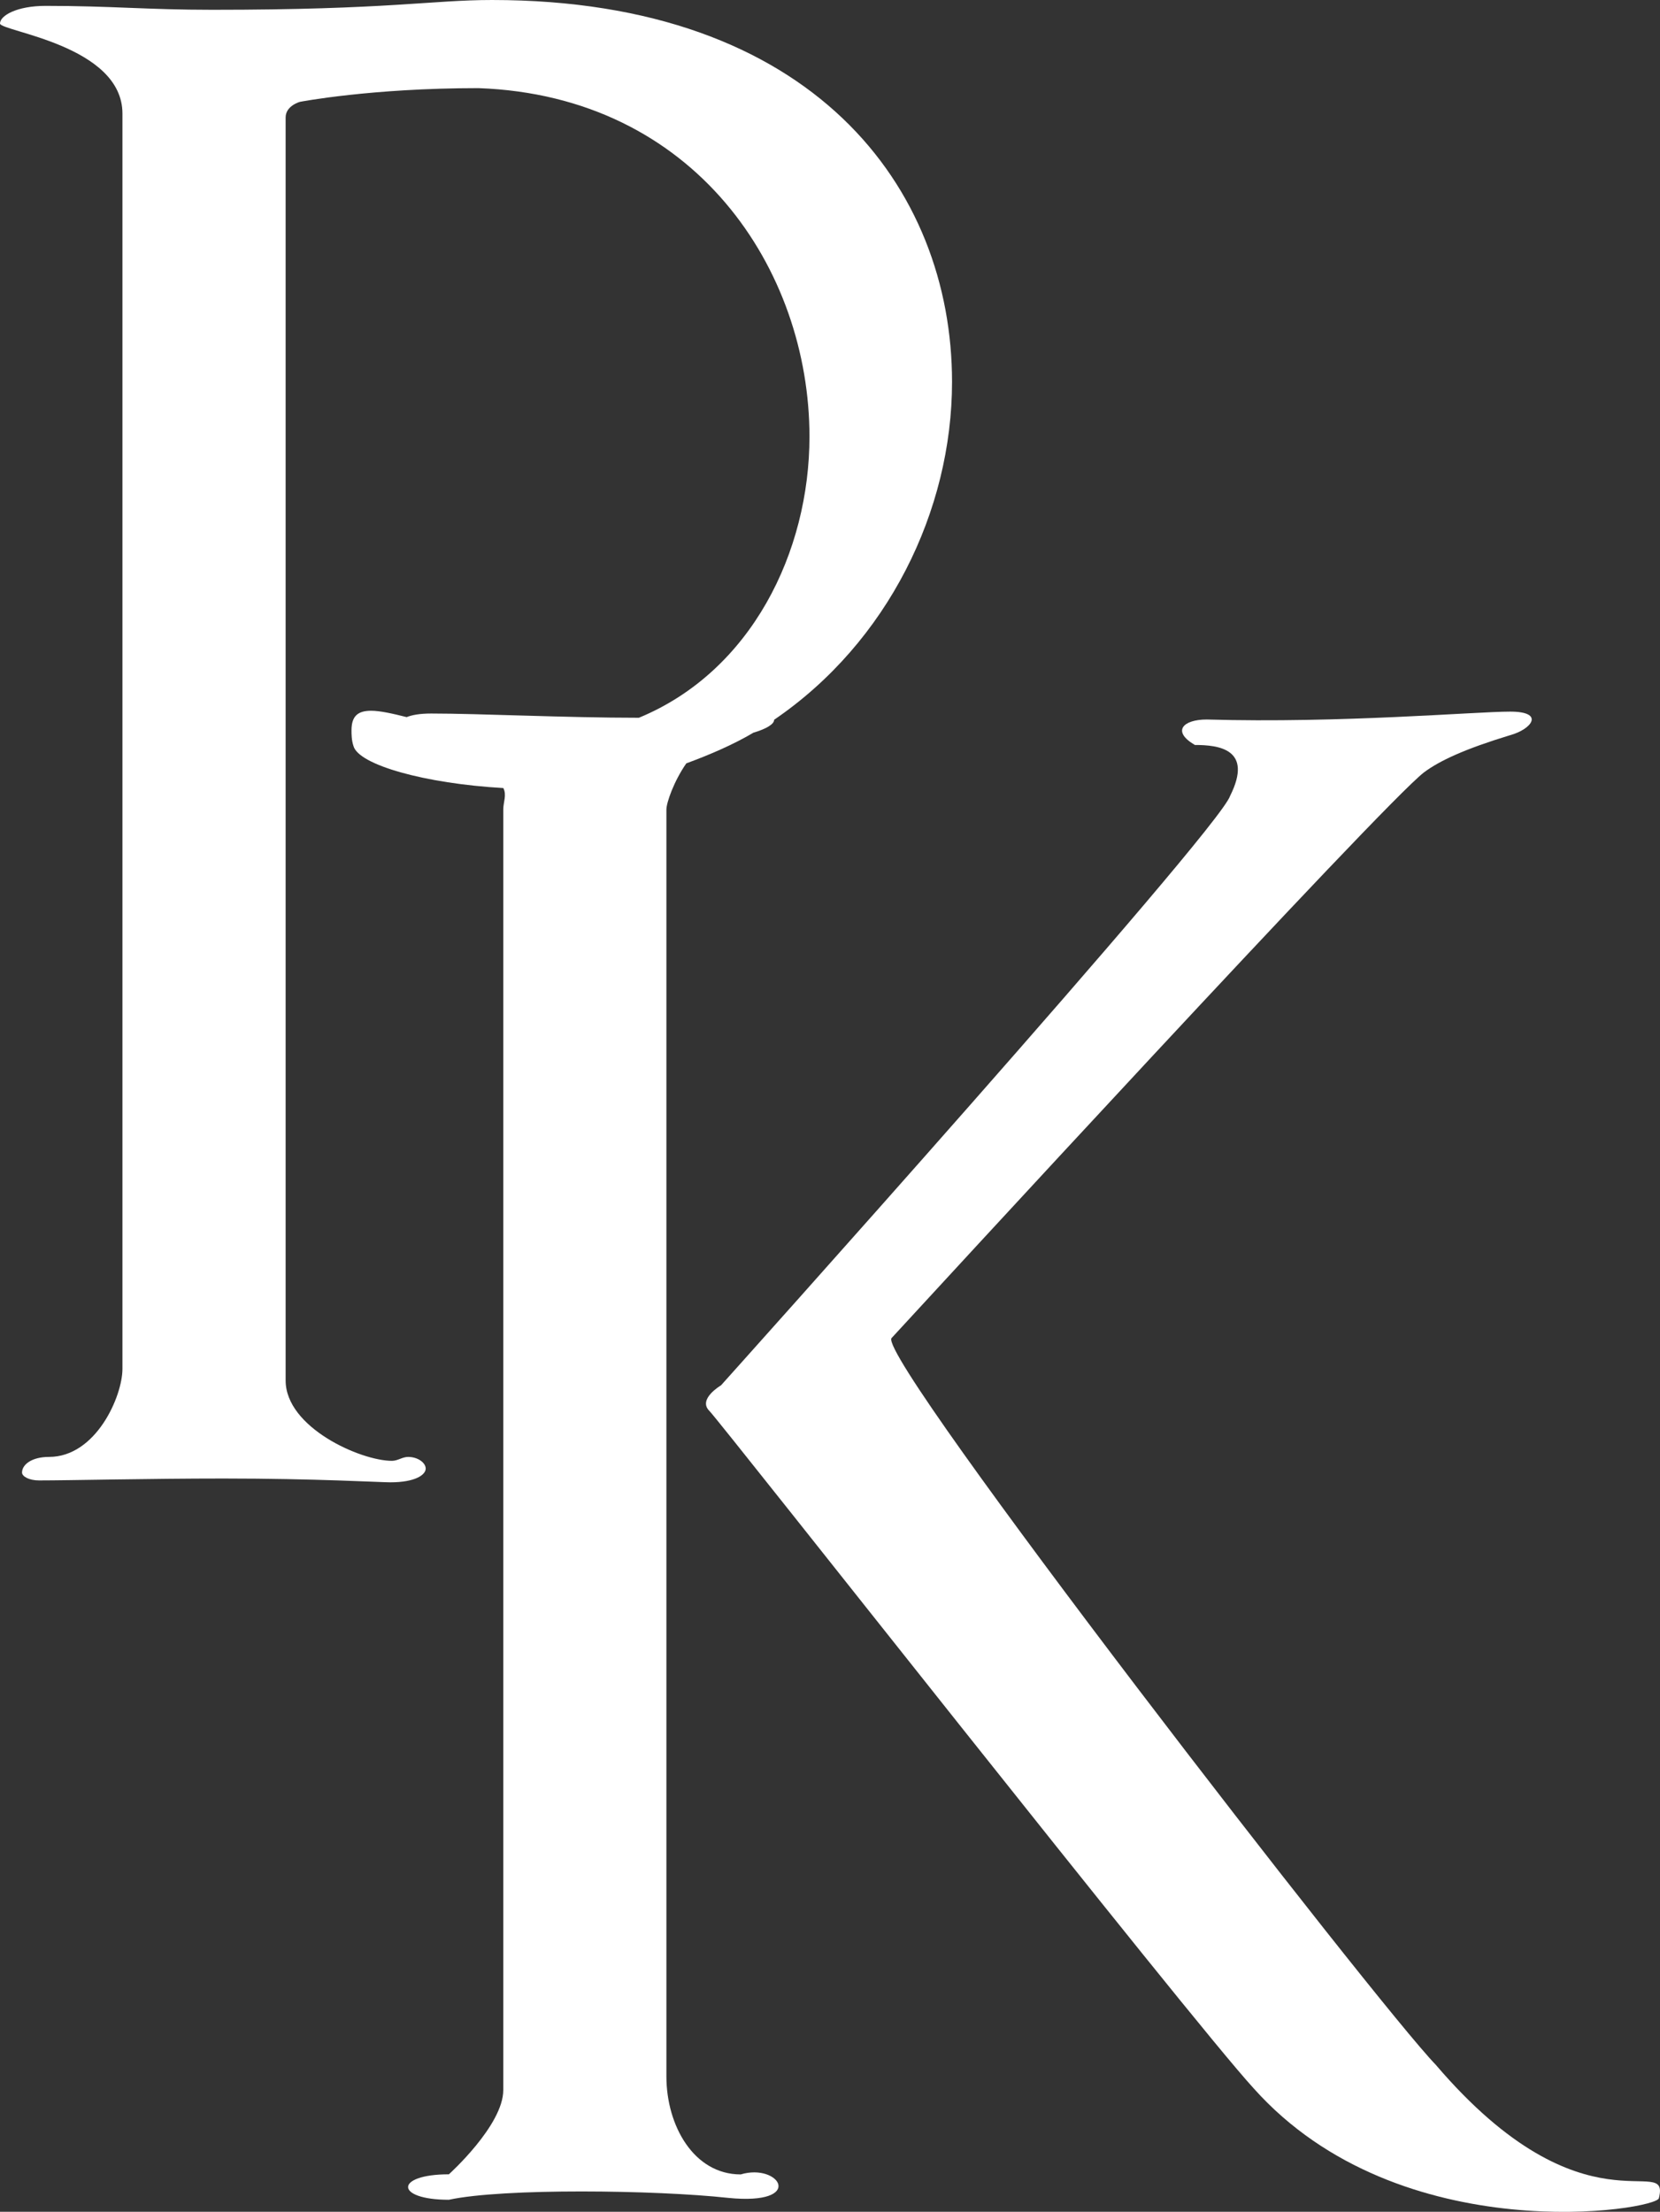
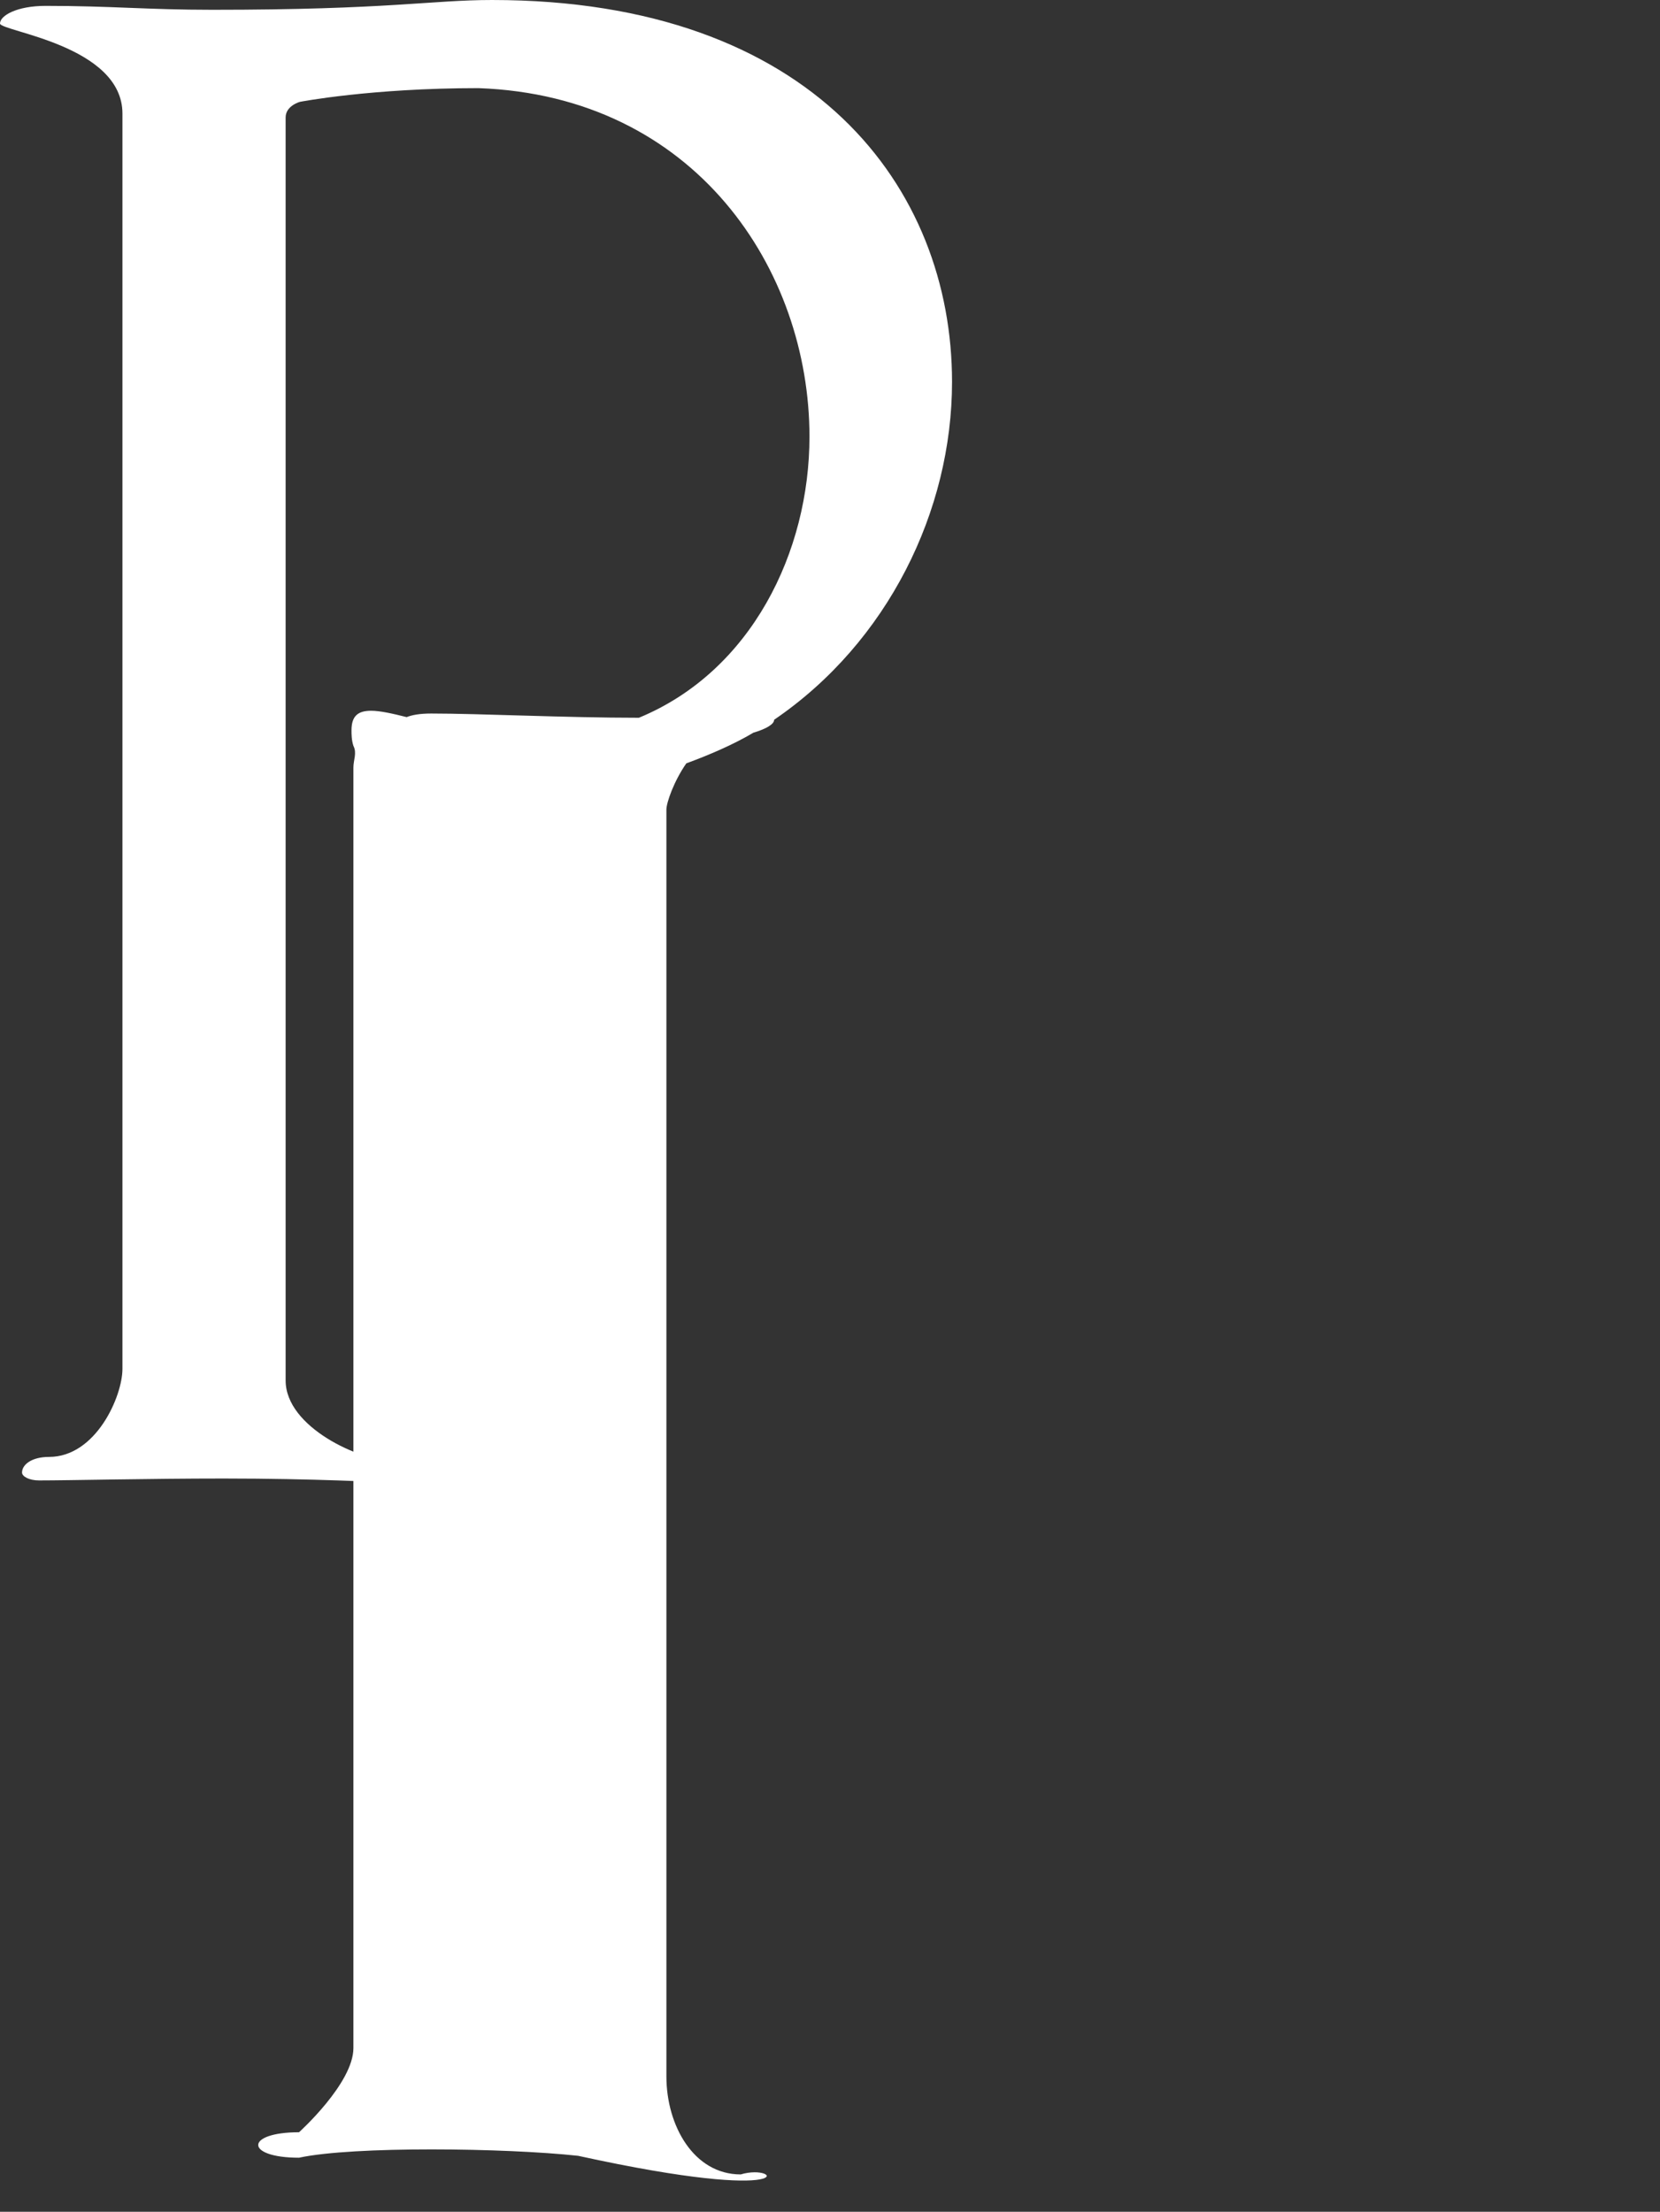
<svg xmlns="http://www.w3.org/2000/svg" viewBox="0 0 30.517 40.657">
  <rect x="0" y="0" width="30.517" height="40.657" fill="#333333" stroke="none" />
  <g>
-     <path fill="#FFFFFF" d="M26.394,37.954c-1.08-1.115-10.223-12.922-10.007-13.354c0.432-0.468,9.035-9.826,9.791-10.402   c0.288-0.216,0.756-0.432,1.584-0.684c0.396-0.108,0.647-0.433,0-0.433c-0.648,0-3.096,0.216-5.58,0.145   c-0.432,0-0.647,0.216-0.216,0.468c0.433,0,1.08,0.072,0.648,0.936c-0.216,0.648-9.359,10.835-9.359,10.835   s-0.432,0.252-0.216,0.468s8.819,11.159,10.007,12.454c2.7,3.024,7.451,2.232,7.451,2.017   C30.713,39.538,29.129,41.158,26.394,37.954z" />
-     <path fill="#FFFFFF" d="M13.617,39.97c-0.864,0-1.366-0.899-1.366-1.8c0-0.647,0-22.856,0-23.289c0-0.126,0.137-0.52,0.366-0.849   c0.424-0.156,0.861-0.343,1.234-0.564c0.239-0.07,0.384-0.16,0.38-0.237c2.092-1.426,3.271-3.845,3.271-6.211   c0-3.564-2.551-7.02-8.455-7.02C7.933,0,7.144,0.18,3.903,0.18c-1.188,0-1.87-0.072-3.059-0.072C0.305,0.107,0,0.289,0,0.432   c0,0.145,2.251,0.396,2.251,1.656c0,0.432,0,21.561,0,23.074c0,0.504-0.486,1.619-1.35,1.619c-0.324,0-0.496,0.145-0.496,0.287   c0,0.072,0.13,0.145,0.311,0.145c0.575,0,2.027-0.035,3.395-0.035c1.691,0,2.885,0.07,3.064,0.07c0.469,0,0.651-0.143,0.651-0.252   c0-0.107-0.144-0.215-0.323-0.215c-0.107,0-0.189,0.072-0.298,0.072c-0.575,0-1.954-0.613-1.954-1.477c0-0.971,0-15.514,0-23.217   c0-0.217,0.264-0.287,0.264-0.287s1.301-0.252,3.28-0.252c3.995,0.143,6.086,3.346,6.086,6.406c0,2.115-1.065,4.313-3.136,5.168   c-1.35,0-2.927-0.078-3.818-0.078c-0.211,0-0.354,0.027-0.451,0.066c-0.259-0.065-0.489-0.117-0.654-0.117   c-0.252,0-0.36,0.107-0.36,0.359c0,0.072,0,0.182,0.036,0.289c0.095,0.347,1.315,0.691,2.755,0.773   c0.066,0.127-0.001,0.26-0.001,0.393c0,0.433,0,21.741,0,23.541c0,0.648-1,1.548-1,1.548c-1,0-1,0.468,0,0.468   c1-0.216,3.799-0.18,5.131-0.035C14.821,40.546,14.337,39.754,13.617,39.97z" />
+     <path fill="#FFFFFF" d="M13.617,39.97c-0.864,0-1.366-0.899-1.366-1.8c0-0.647,0-22.856,0-23.289c0-0.126,0.137-0.52,0.366-0.849   c0.424-0.156,0.861-0.343,1.234-0.564c0.239-0.07,0.384-0.16,0.38-0.237c2.092-1.426,3.271-3.845,3.271-6.211   c0-3.564-2.551-7.02-8.455-7.02C7.933,0,7.144,0.18,3.903,0.18c-1.188,0-1.87-0.072-3.059-0.072C0.305,0.107,0,0.289,0,0.432   c0,0.145,2.251,0.396,2.251,1.656c0,0.432,0,21.561,0,23.074c0,0.504-0.486,1.619-1.35,1.619c-0.324,0-0.496,0.145-0.496,0.287   c0,0.072,0.13,0.145,0.311,0.145c0.575,0,2.027-0.035,3.395-0.035c1.691,0,2.885,0.07,3.064,0.07c0.469,0,0.651-0.143,0.651-0.252   c0-0.107-0.144-0.215-0.323-0.215c-0.107,0-0.189,0.072-0.298,0.072c-0.575,0-1.954-0.613-1.954-1.477c0-0.971,0-15.514,0-23.217   c0-0.217,0.264-0.287,0.264-0.287s1.301-0.252,3.28-0.252c3.995,0.143,6.086,3.346,6.086,6.406c0,2.115-1.065,4.313-3.136,5.168   c-1.35,0-2.927-0.078-3.818-0.078c-0.211,0-0.354,0.027-0.451,0.066c-0.259-0.065-0.489-0.117-0.654-0.117   c-0.252,0-0.36,0.107-0.36,0.359c0,0.072,0,0.182,0.036,0.289c0.066,0.127-0.001,0.26-0.001,0.393c0,0.433,0,21.741,0,23.541c0,0.648-1,1.548-1,1.548c-1,0-1,0.468,0,0.468   c1-0.216,3.799-0.18,5.131-0.035C14.821,40.546,14.337,39.754,13.617,39.97z" />
  </g>
</svg>